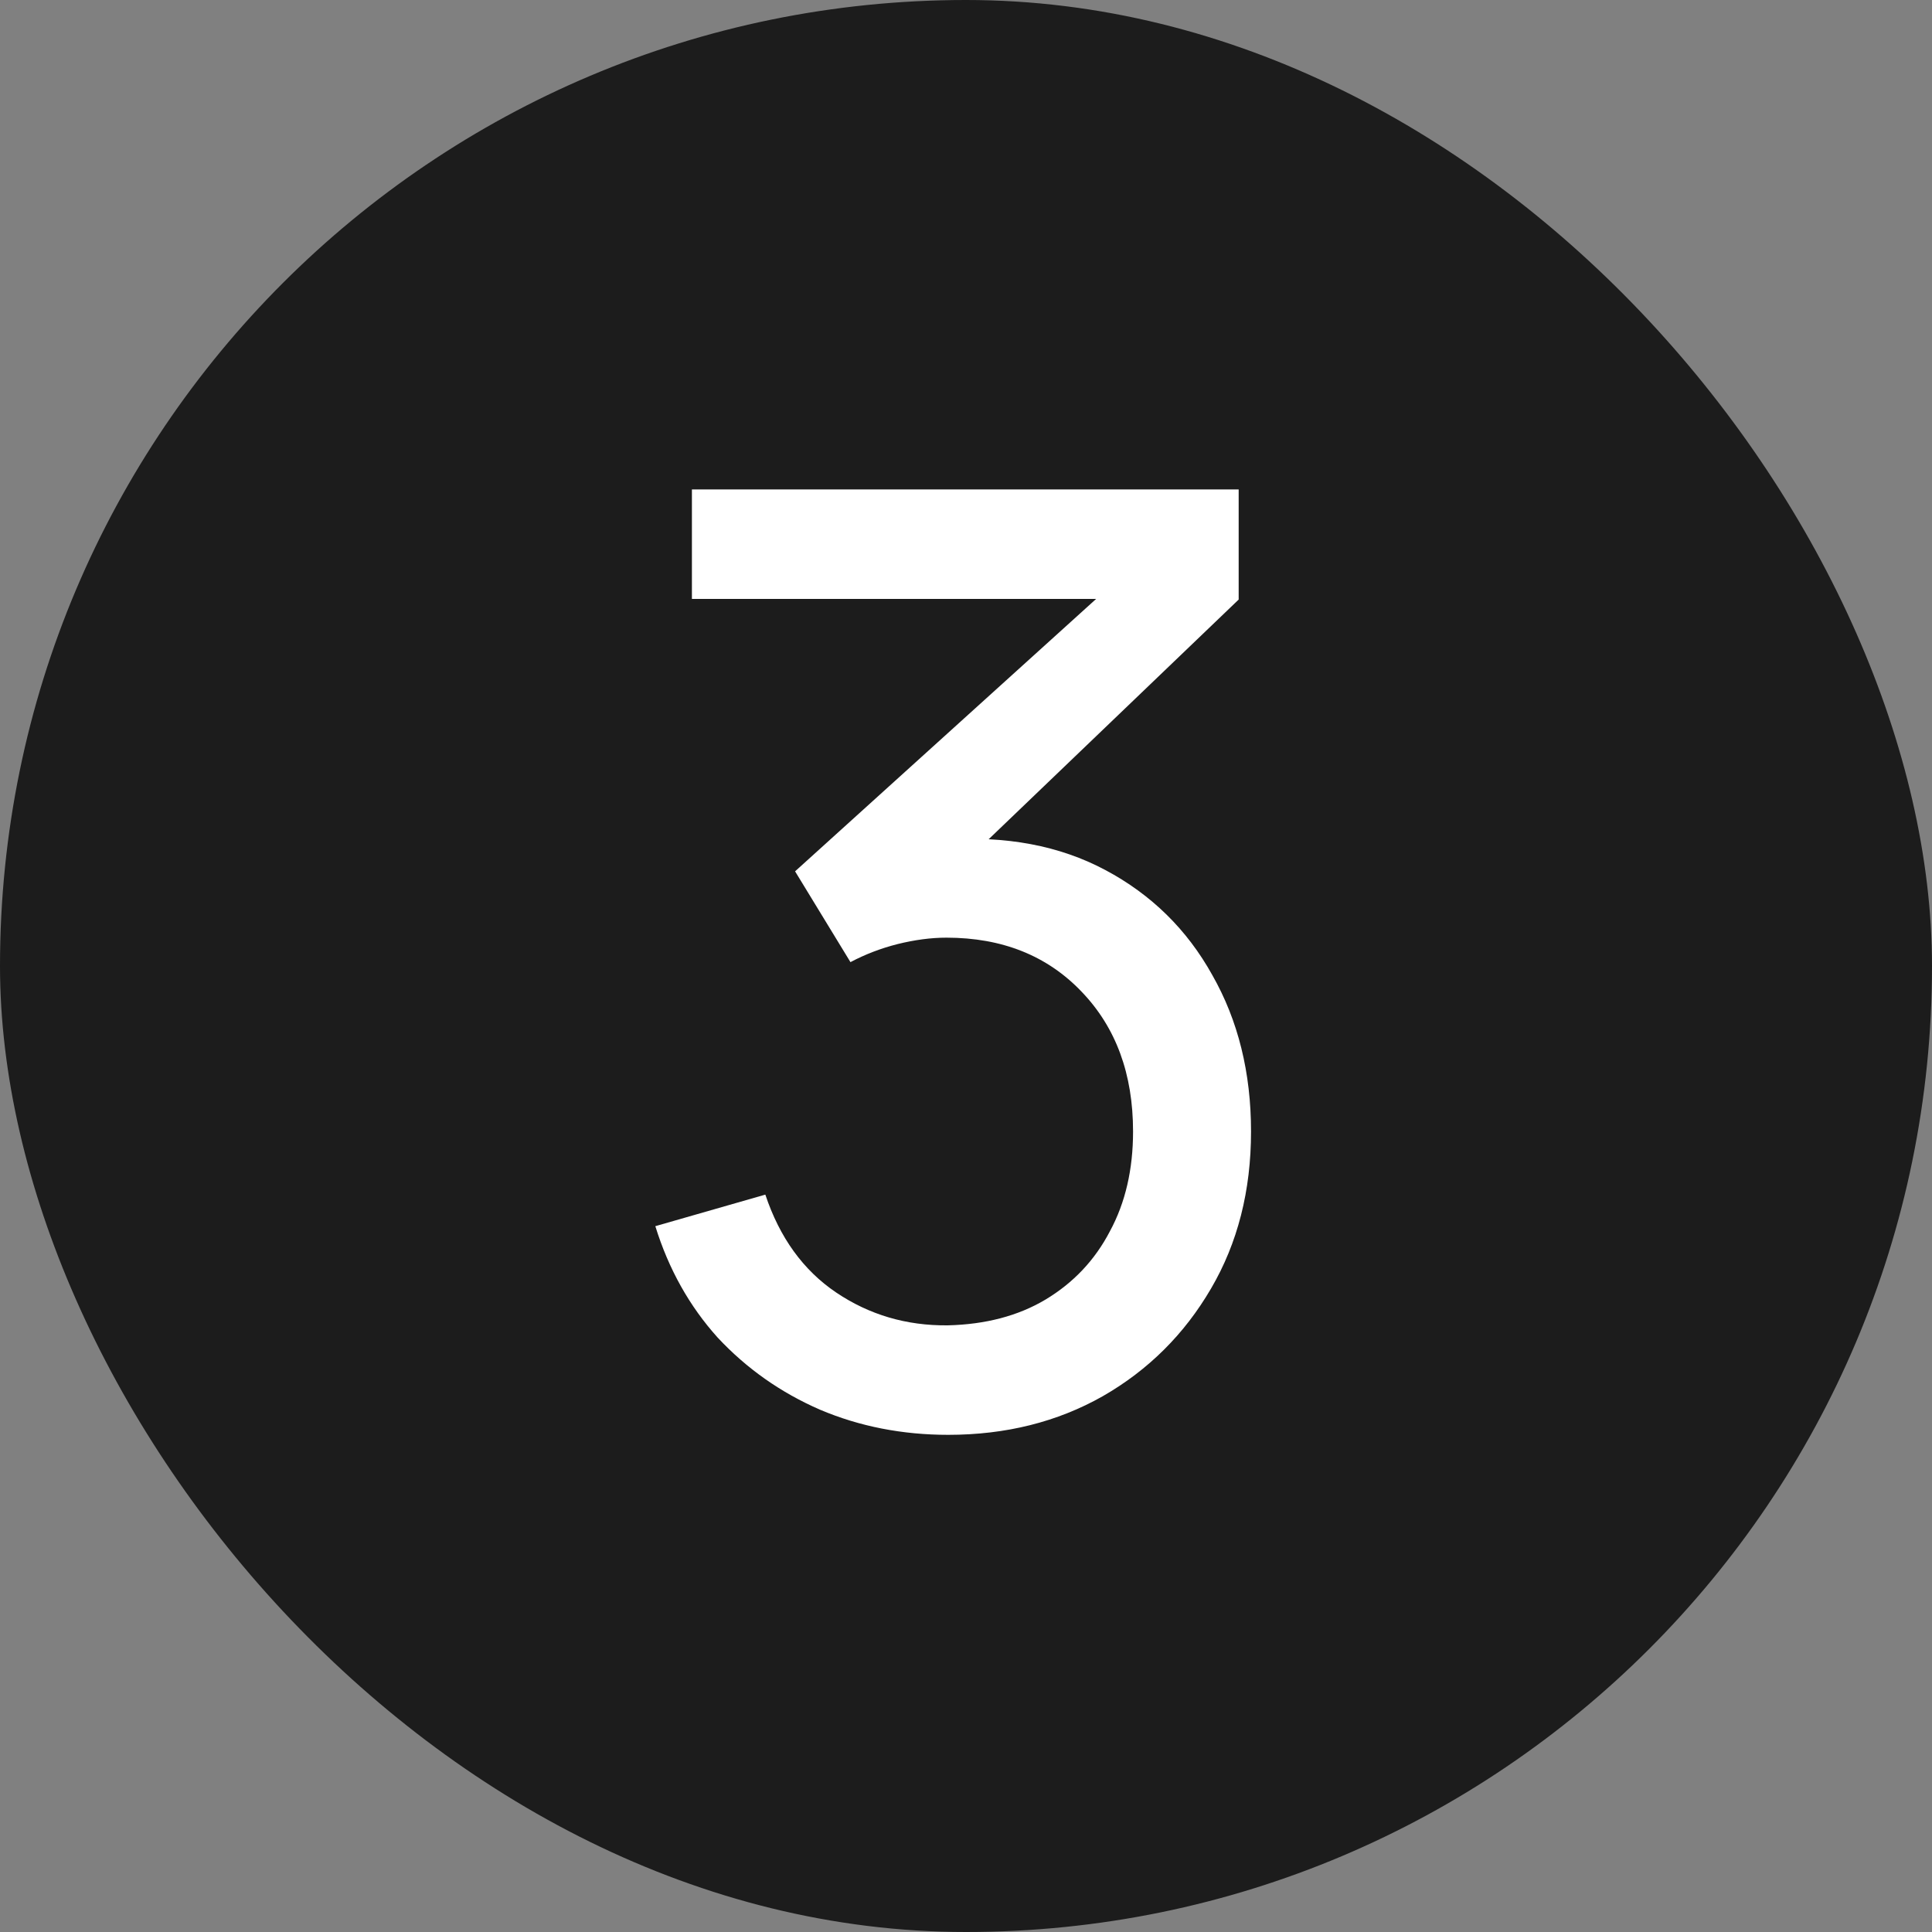
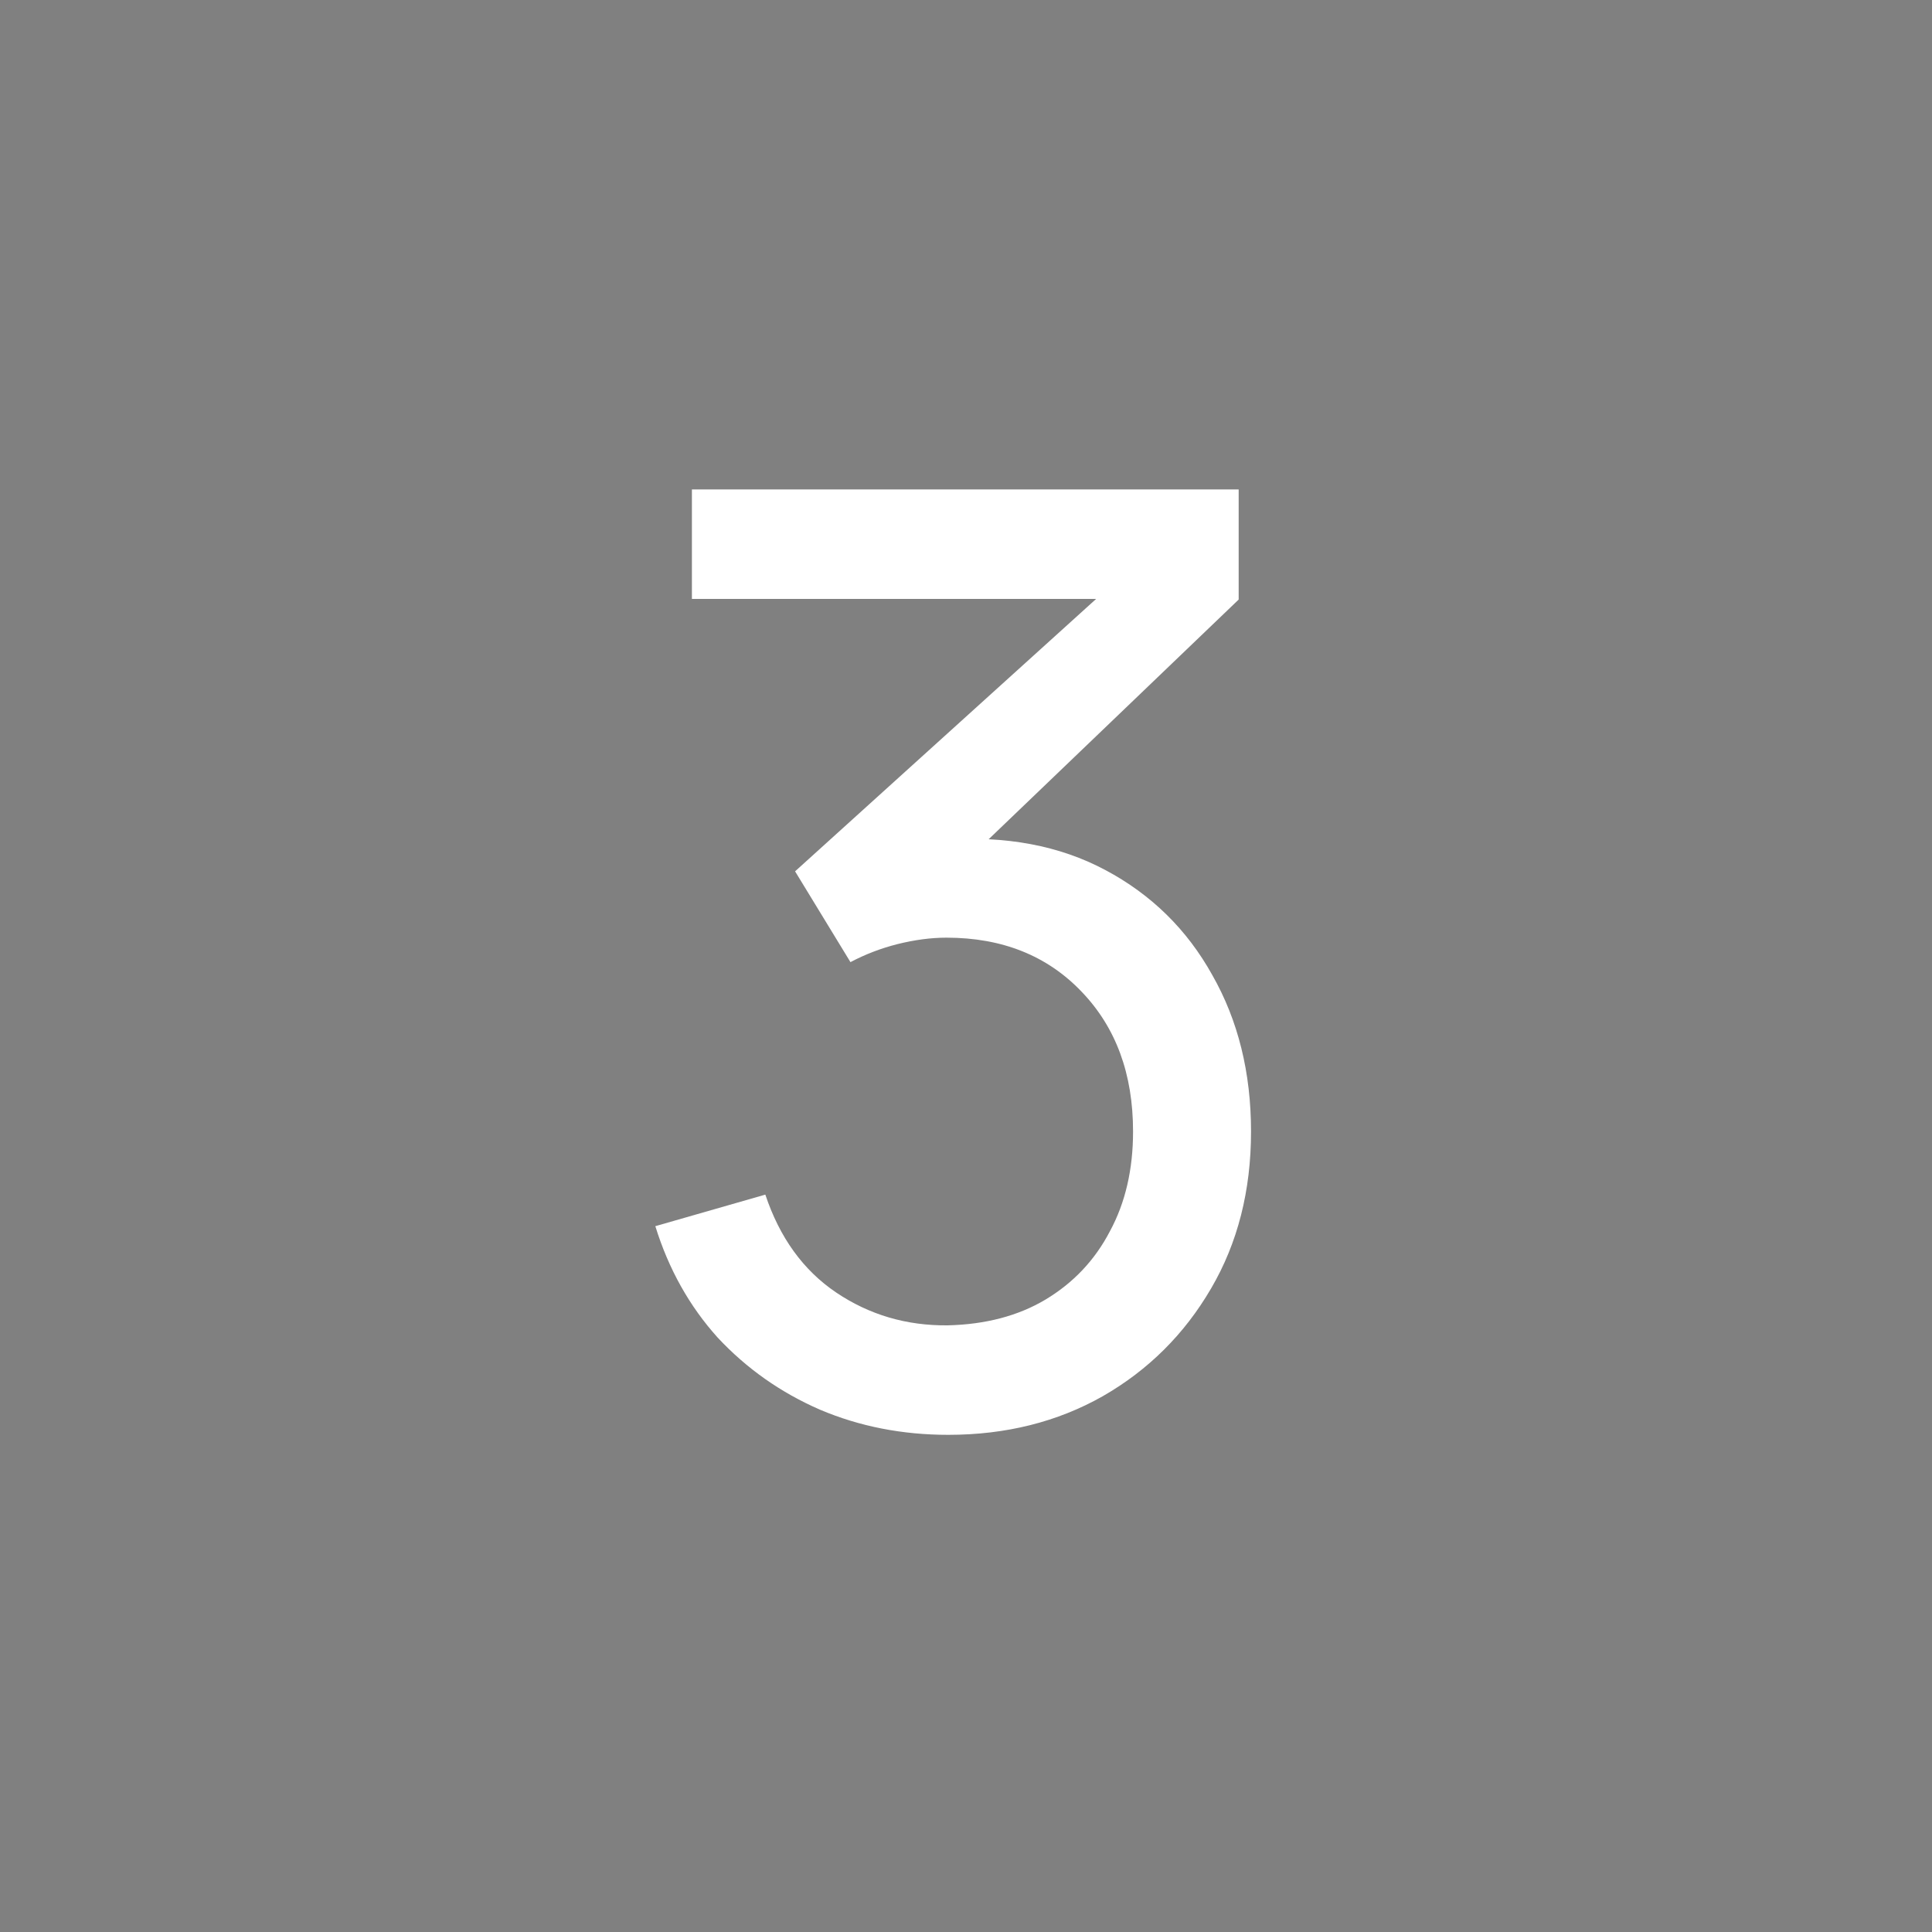
<svg xmlns="http://www.w3.org/2000/svg" width="15" height="15" viewBox="0 0 15 15" fill="none">
  <rect x="0" y="0" width="15" height="15" fill="#808080" stroke="none" />
-   <rect width="15" height="15" rx="7.5" fill="#1C1C1C" />
-   <path d="M7.362 11.14C7.006 11.14 6.674 11.075 6.367 10.945C6.061 10.812 5.796 10.625 5.572 10.385C5.353 10.142 5.191 9.853 5.088 9.52L5.942 9.275C6.053 9.608 6.236 9.862 6.492 10.035C6.749 10.208 7.037 10.293 7.357 10.29C7.651 10.283 7.904 10.217 8.117 10.09C8.334 9.96 8.501 9.783 8.617 9.56C8.738 9.337 8.797 9.078 8.797 8.785C8.797 8.338 8.664 7.977 8.398 7.7C8.131 7.42 7.781 7.28 7.348 7.28C7.228 7.28 7.101 7.297 6.968 7.33C6.838 7.363 6.716 7.41 6.603 7.47L6.173 6.765L8.842 4.35L8.957 4.65H5.372V3.8H9.617V4.655L7.343 6.835L7.332 6.52C7.809 6.487 8.226 6.565 8.582 6.755C8.939 6.945 9.216 7.217 9.412 7.57C9.613 7.923 9.713 8.328 9.713 8.785C9.713 9.245 9.609 9.652 9.402 10.005C9.196 10.358 8.916 10.637 8.562 10.84C8.209 11.04 7.809 11.14 7.362 11.14Z" fill="white" />
+   <path d="M7.362 11.14C7.006 11.14 6.674 11.075 6.367 10.945C6.061 10.812 5.796 10.625 5.572 10.385C5.353 10.142 5.191 9.853 5.088 9.52L5.942 9.275C6.053 9.608 6.236 9.862 6.492 10.035C6.749 10.208 7.037 10.293 7.357 10.29C7.651 10.283 7.904 10.217 8.117 10.09C8.334 9.96 8.501 9.783 8.617 9.56C8.738 9.337 8.797 9.078 8.797 8.785C8.797 8.338 8.664 7.977 8.398 7.7C8.131 7.42 7.781 7.28 7.348 7.28C7.228 7.28 7.101 7.297 6.968 7.33C6.838 7.363 6.716 7.41 6.603 7.47L6.173 6.765L8.842 4.35L8.957 4.65H5.372V3.8H9.617V4.655L7.343 6.835L7.332 6.52C7.809 6.487 8.226 6.565 8.582 6.755C8.939 6.945 9.216 7.217 9.412 7.57C9.613 7.923 9.713 8.328 9.713 8.785C9.713 9.245 9.609 9.652 9.402 10.005C9.196 10.358 8.916 10.637 8.562 10.84C8.209 11.04 7.809 11.14 7.362 11.14" fill="white" />
</svg>